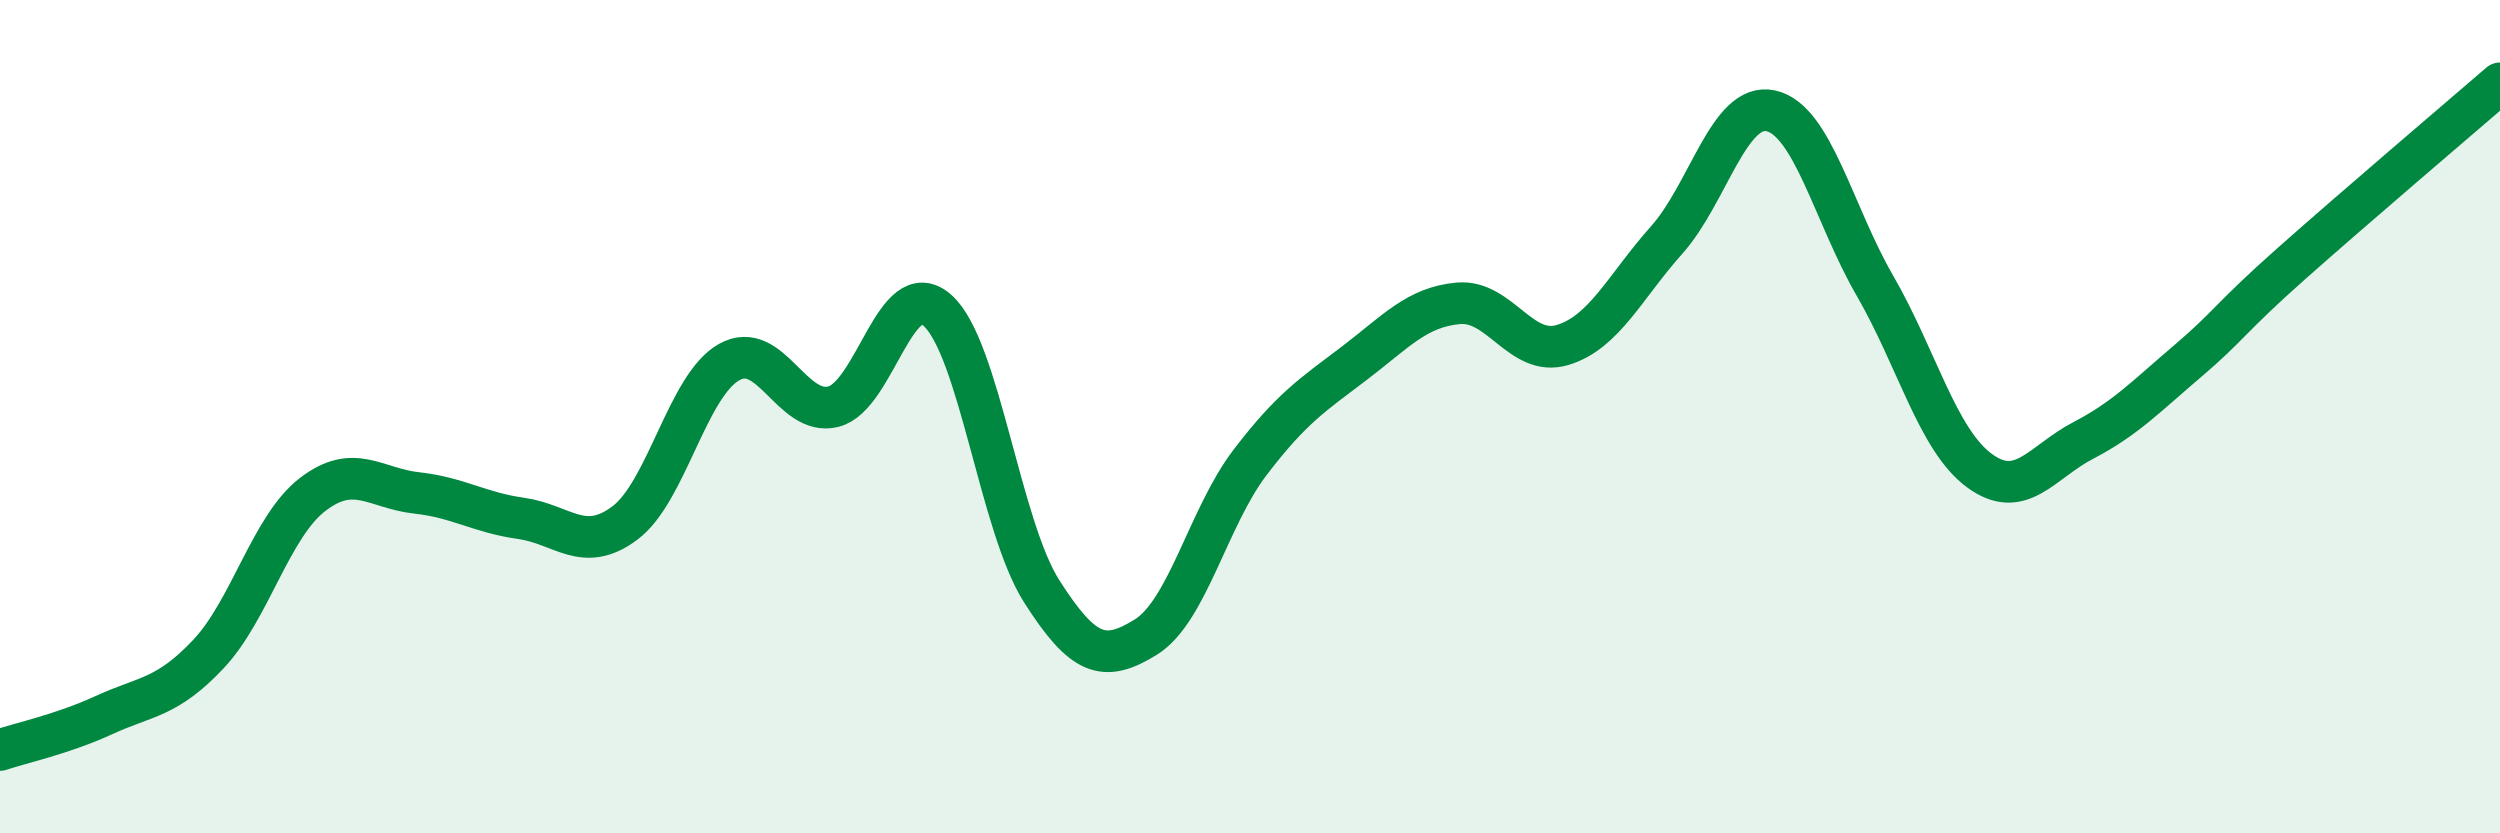
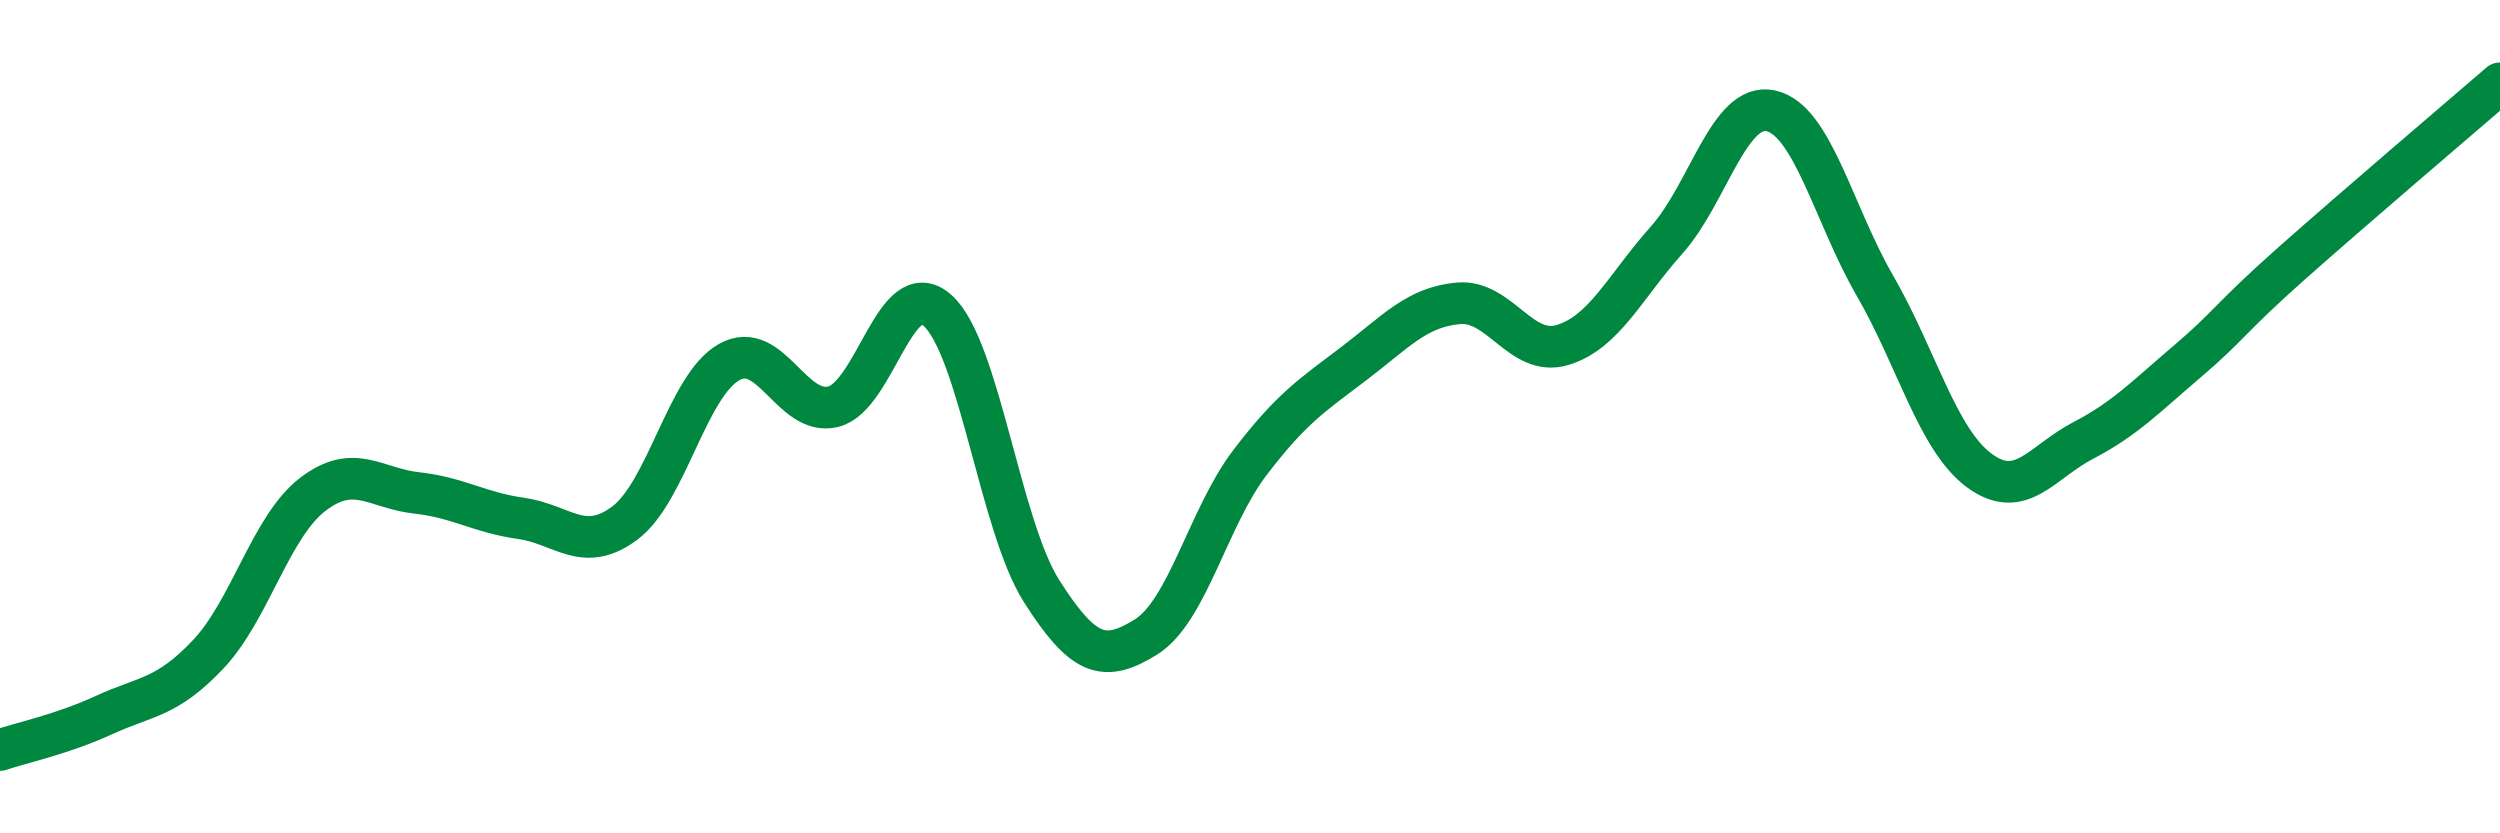
<svg xmlns="http://www.w3.org/2000/svg" width="60" height="20" viewBox="0 0 60 20">
-   <path d="M 0,18 C 0.5,17.83 1.5,17.62 2.5,17.16 C 3.5,16.7 4,16.76 5,15.7 C 6,14.64 6.5,12.64 7.5,11.87 C 8.5,11.1 9,11.72 10,11.83 C 11,11.94 11.5,12.3 12.5,12.44 C 13.5,12.58 14,13.3 15,12.55 C 16,11.8 16.5,9.25 17.5,8.69 C 18.5,8.13 19,10.01 20,9.76 C 21,9.51 21.5,6.56 22.5,7.45 C 23.5,8.34 24,12.62 25,14.19 C 26,15.76 26.5,15.91 27.5,15.29 C 28.5,14.67 29,12.41 30,11.1 C 31,9.79 31.5,9.48 32.5,8.72 C 33.5,7.96 34,7.37 35,7.28 C 36,7.19 36.5,8.58 37.5,8.28 C 38.5,7.98 39,6.88 40,5.76 C 41,4.64 41.5,2.44 42.5,2.66 C 43.5,2.88 44,5.13 45,6.86 C 46,8.59 46.5,10.55 47.5,11.29 C 48.5,12.03 49,11.09 50,10.57 C 51,10.05 51.5,9.52 52.5,8.67 C 53.5,7.82 53.5,7.65 55,6.32 C 56.5,4.99 59,2.86 60,2L60 20L0 20Z" fill="#008740" opacity="0.1" stroke-linecap="round" stroke-linejoin="round" />
  <path d="M 0,18 C 0.5,17.83 1.5,17.62 2.5,17.16 C 3.5,16.7 4,16.76 5,15.7 C 6,14.64 6.5,12.64 7.5,11.87 C 8.5,11.1 9,11.72 10,11.83 C 11,11.94 11.5,12.3 12.5,12.44 C 13.5,12.58 14,13.3 15,12.55 C 16,11.8 16.5,9.25 17.5,8.69 C 18.5,8.13 19,10.01 20,9.76 C 21,9.51 21.5,6.56 22.5,7.45 C 23.5,8.34 24,12.62 25,14.19 C 26,15.76 26.5,15.91 27.5,15.29 C 28.5,14.67 29,12.41 30,11.1 C 31,9.79 31.5,9.48 32.5,8.72 C 33.5,7.96 34,7.37 35,7.28 C 36,7.19 36.5,8.58 37.5,8.28 C 38.5,7.98 39,6.88 40,5.76 C 41,4.64 41.5,2.44 42.5,2.66 C 43.5,2.88 44,5.13 45,6.86 C 46,8.59 46.5,10.55 47.5,11.29 C 48.5,12.03 49,11.09 50,10.57 C 51,10.05 51.5,9.52 52.5,8.67 C 53.5,7.82 53.5,7.65 55,6.32 C 56.5,4.99 59,2.86 60,2" stroke="#008740" stroke-width="1" fill="none" stroke-linecap="round" stroke-linejoin="round" />
</svg>